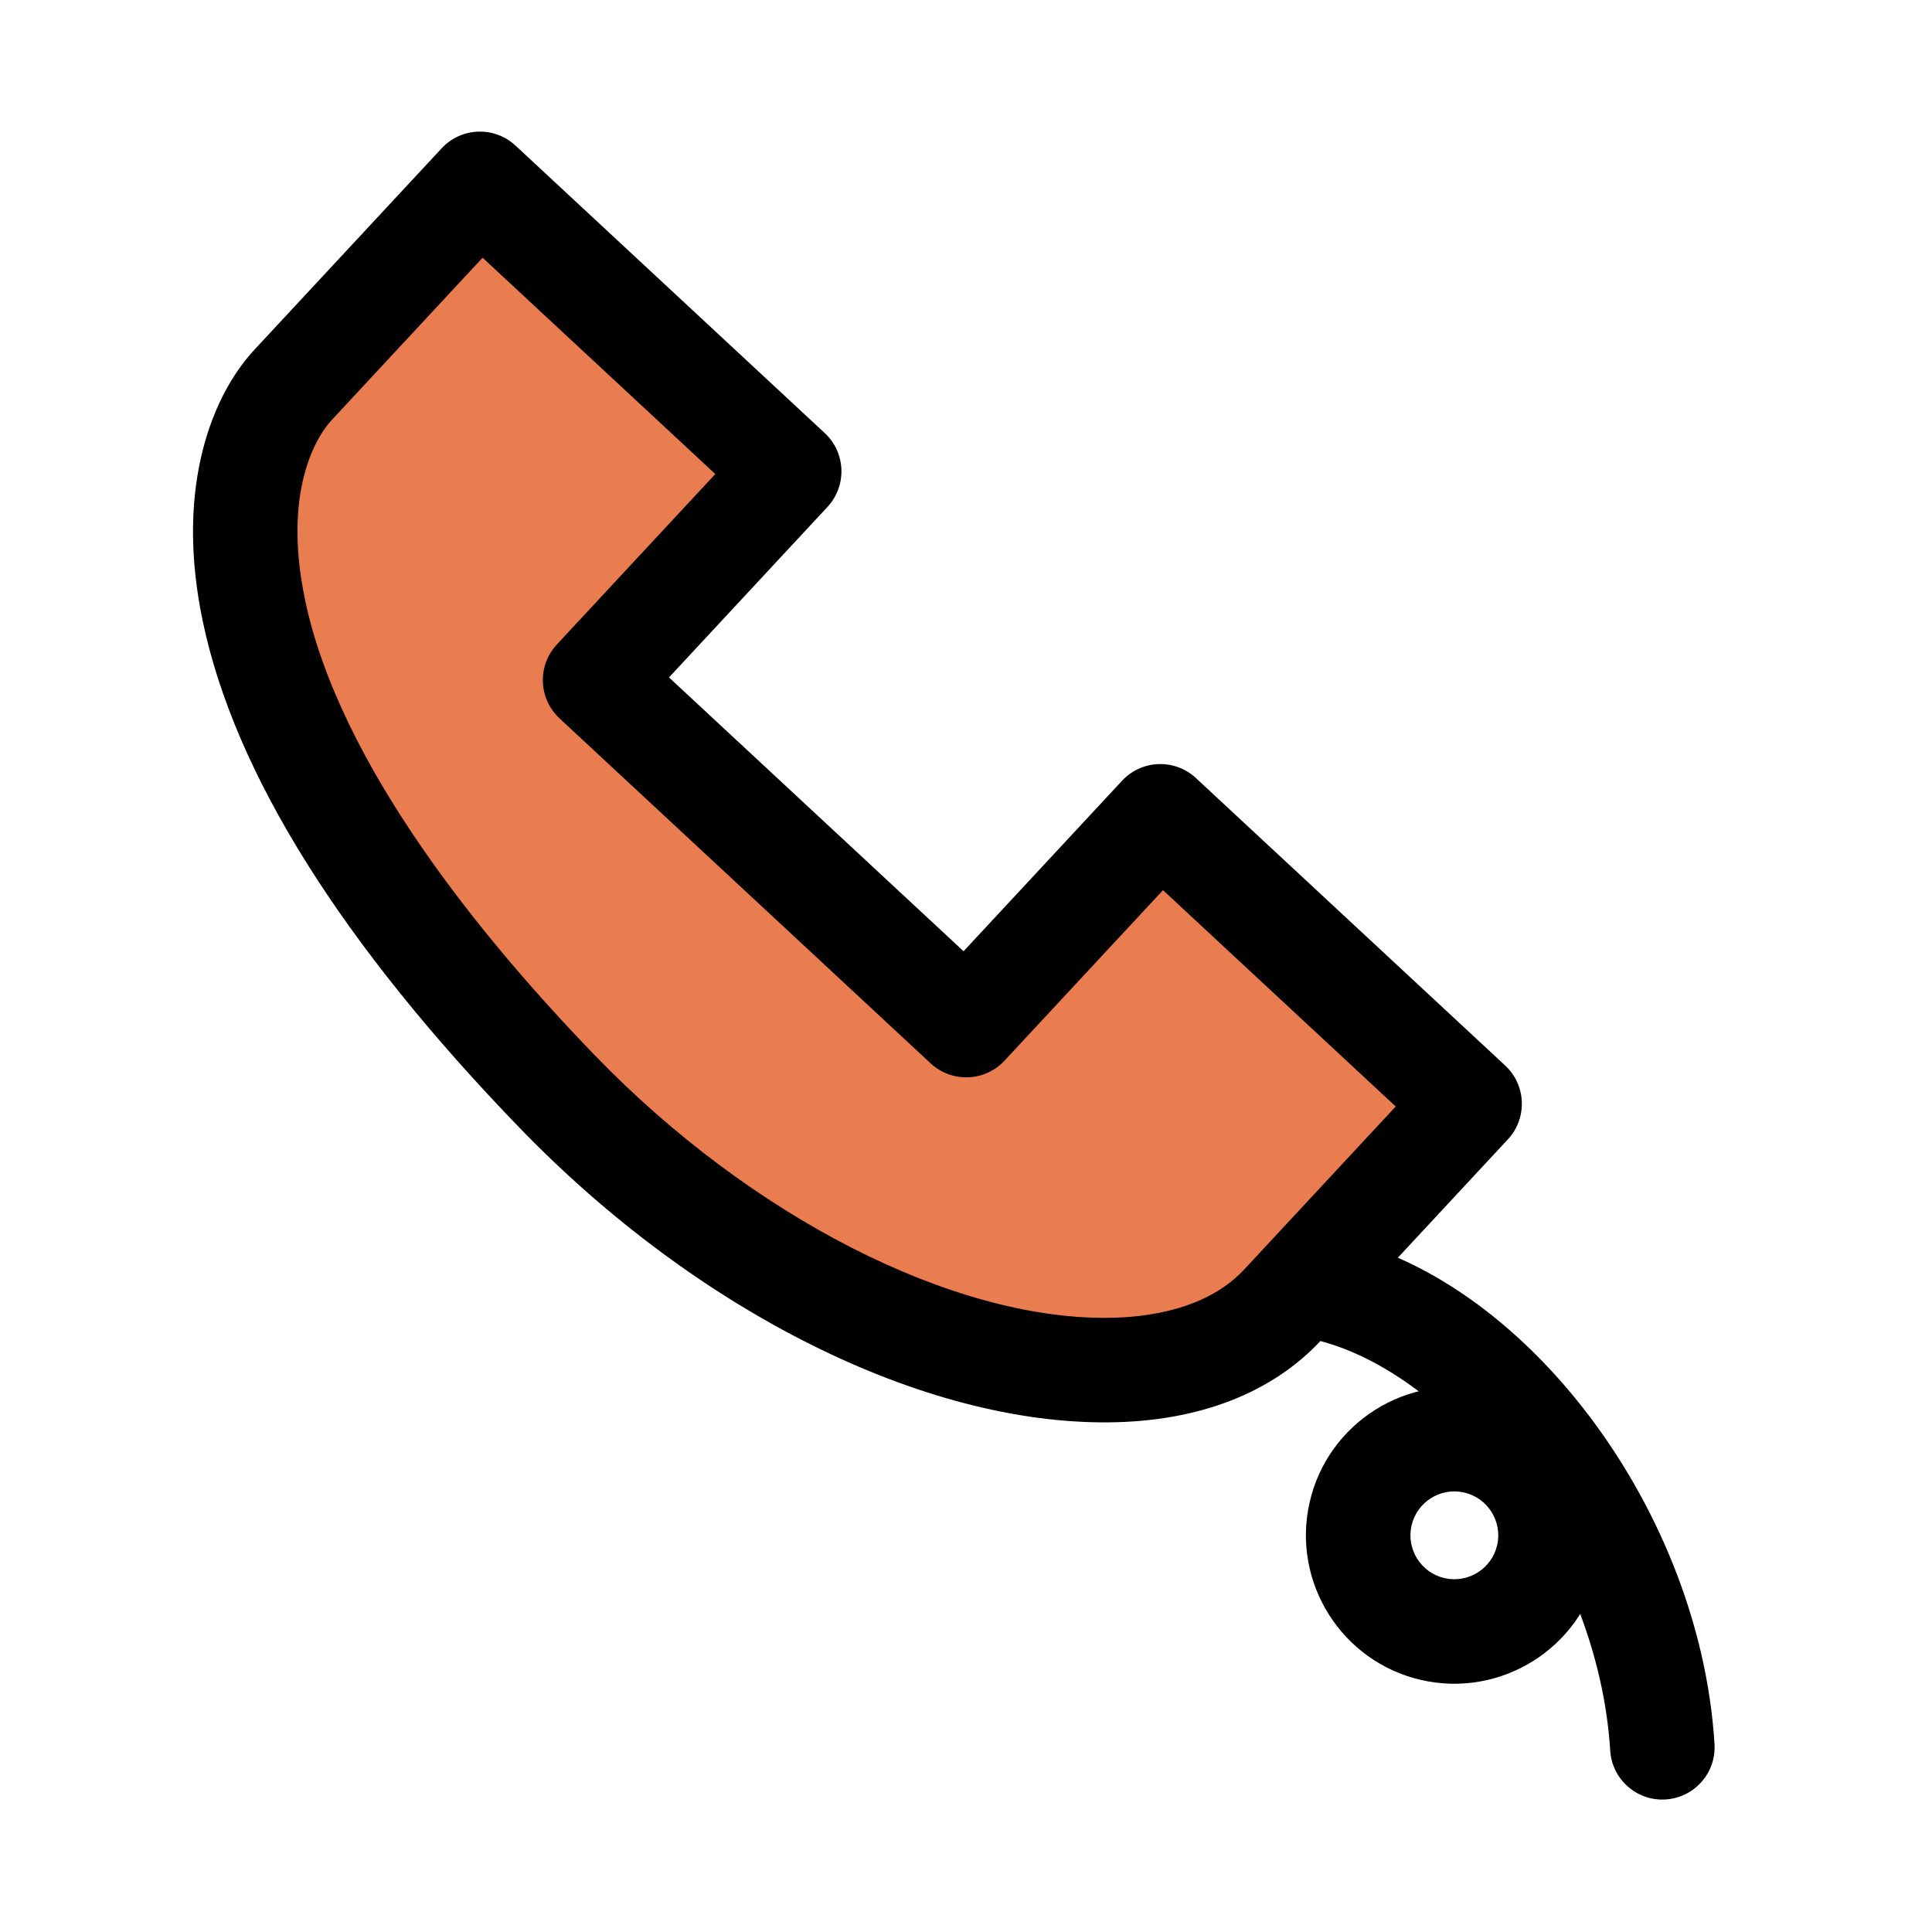
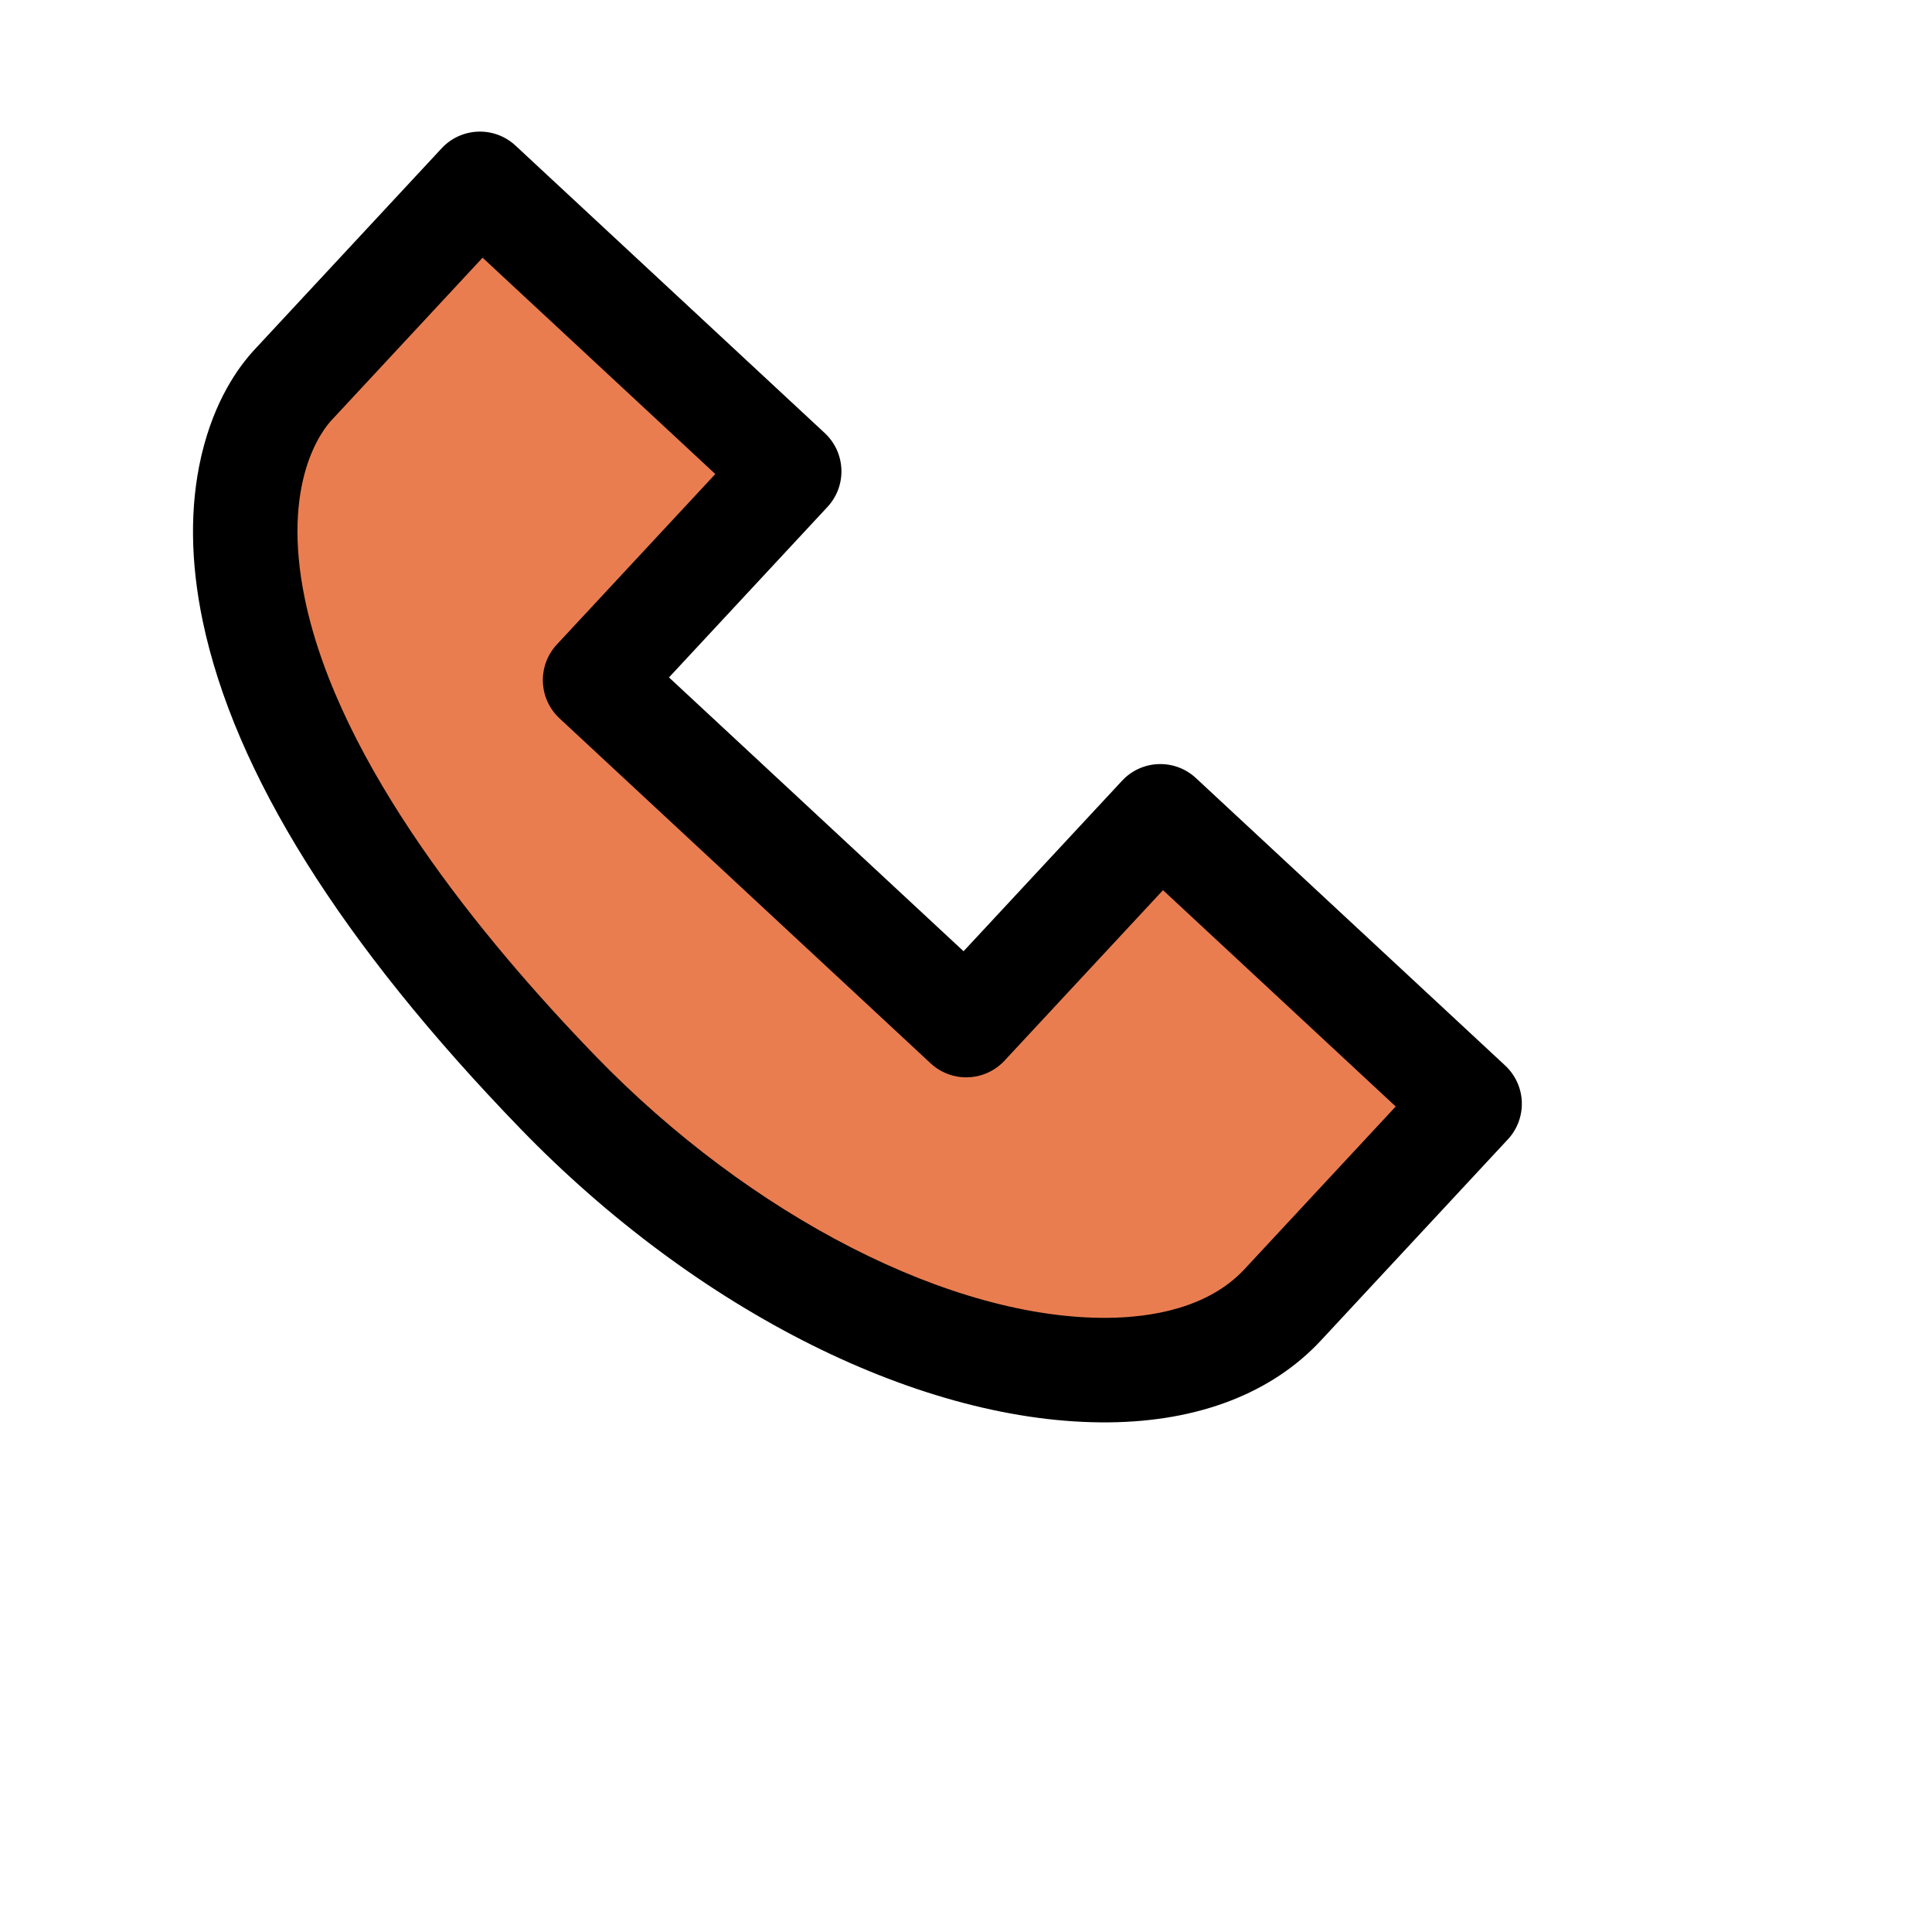
<svg xmlns="http://www.w3.org/2000/svg" id="_レイヤー_1" data-name="レイヤー 1" viewBox="0 0 100 100">
  <polygon points="25.484 10.087 40.657 24.187 31.015 35.064 49.302 52.533 59.543 42.61 75.405 57.276 64.197 69.635 54.656 71.133 46.675 68.49 35.746 63.538 25.973 53.535 19.73 45.975 15.068 37.755 13.065 29.529 13.216 22.613 25.484 10.087" fill="#ea7d50" />
  <path d="M78.045,58.975l-9.672,10.405c-2.536,2.728-6.328,4.194-10.966,4.241-9.624.097-21.301-5.728-30.474-15.204-9.265-9.571-14.796-18.408-16.439-26.265-.643-3.076-.671-5.935-.084-8.502.011-.05.023-.1.035-.149.657-2.748,1.854-4.465,2.743-5.42l9.672-10.405c1.017-1.094,2.728-1.157,3.823-.14l16.007,14.88c1.094,1.017,1.156,2.728.14,3.823l-8.203,8.824,15.247,14.173,8.203-8.824c1.017-1.094,2.728-1.157,3.823-.14l16.008,14.88c.525.488.835,1.165.861,1.882.009.238-.014.474-.066.702-.105.459-.329.888-.656,1.239ZM51.993,54.9c-.488.525-1.165.835-1.883.861-.717.026-1.415-.234-1.94-.722l-19.209-17.856c-1.094-1.017-1.156-2.728-.14-3.823l8.203-8.824-12.045-11.197-7.83,8.424h0c-.45.484-2.63,3.206-1.36,9.282,1.781,8.521,9.157,17.542,15.03,23.609,8.052,8.317,18.467,13.639,26.533,13.557,2.174-.022,5.163-.476,7.059-2.515l7.831-8.424-12.045-11.197-8.203,8.824ZM15.167,19.924l0-.002-0.0.002Z" />
-   <path d="M73.564,86.957c-4.13-.944-6.721-5.072-5.777-9.202.944-4.13,5.072-6.721,9.202-5.777,4.13.944,6.721,5.072,5.777,9.202-.944,4.13-5.072,6.721-9.202,5.777ZM74.77,81.684c1.222.279,2.443-.487,2.723-1.709s-.487-2.443-1.709-2.723-2.443.487-2.723,1.709.487,2.443,1.709,2.723Z" />
-   <path d="M88.681,91.045c.056-.246.079-.505.062-.77-.771-12.58-10.429-24.931-20.667-26.43-1.478-.216-2.85.807-3.068,2.284-.216,1.478.806,2.852,2.284,3.068,3.438.503,7.321,3.129,10.388,7.025,3.295,4.186,5.36,9.428,5.664,14.384.091,1.491,1.374,2.626,2.865,2.534,1.226-.075,2.211-.956,2.472-2.095Z" />
</svg>